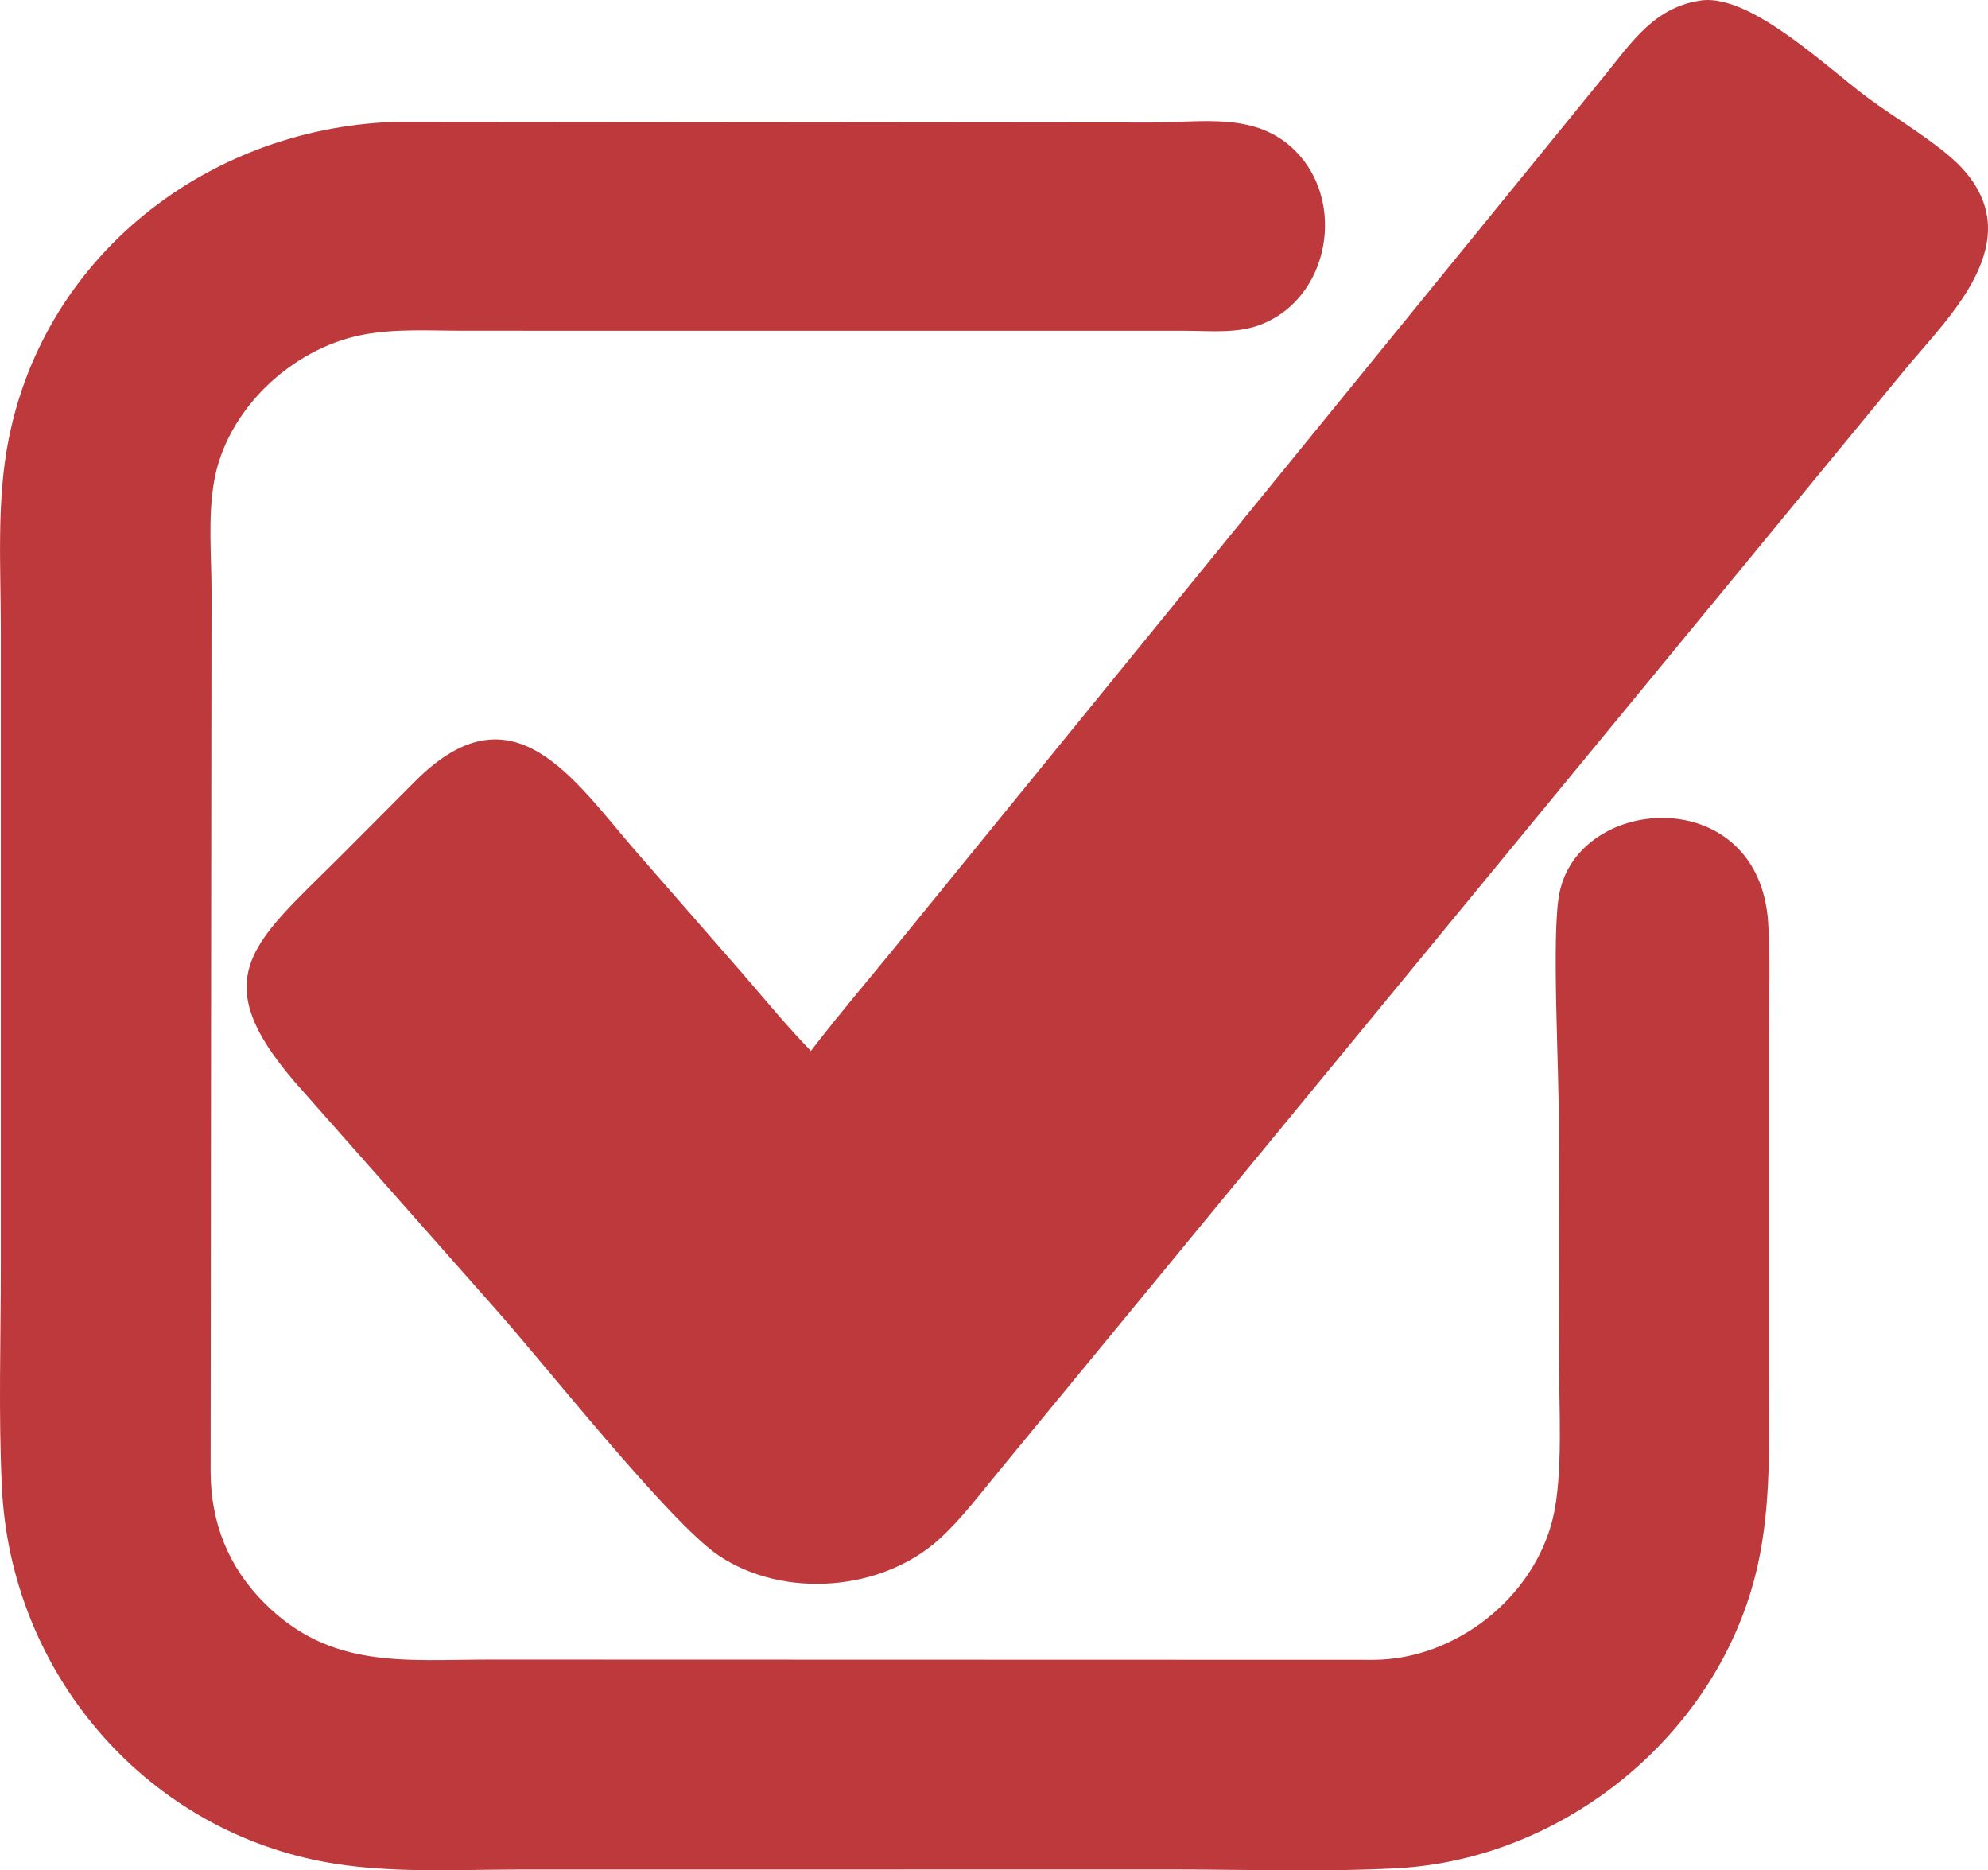
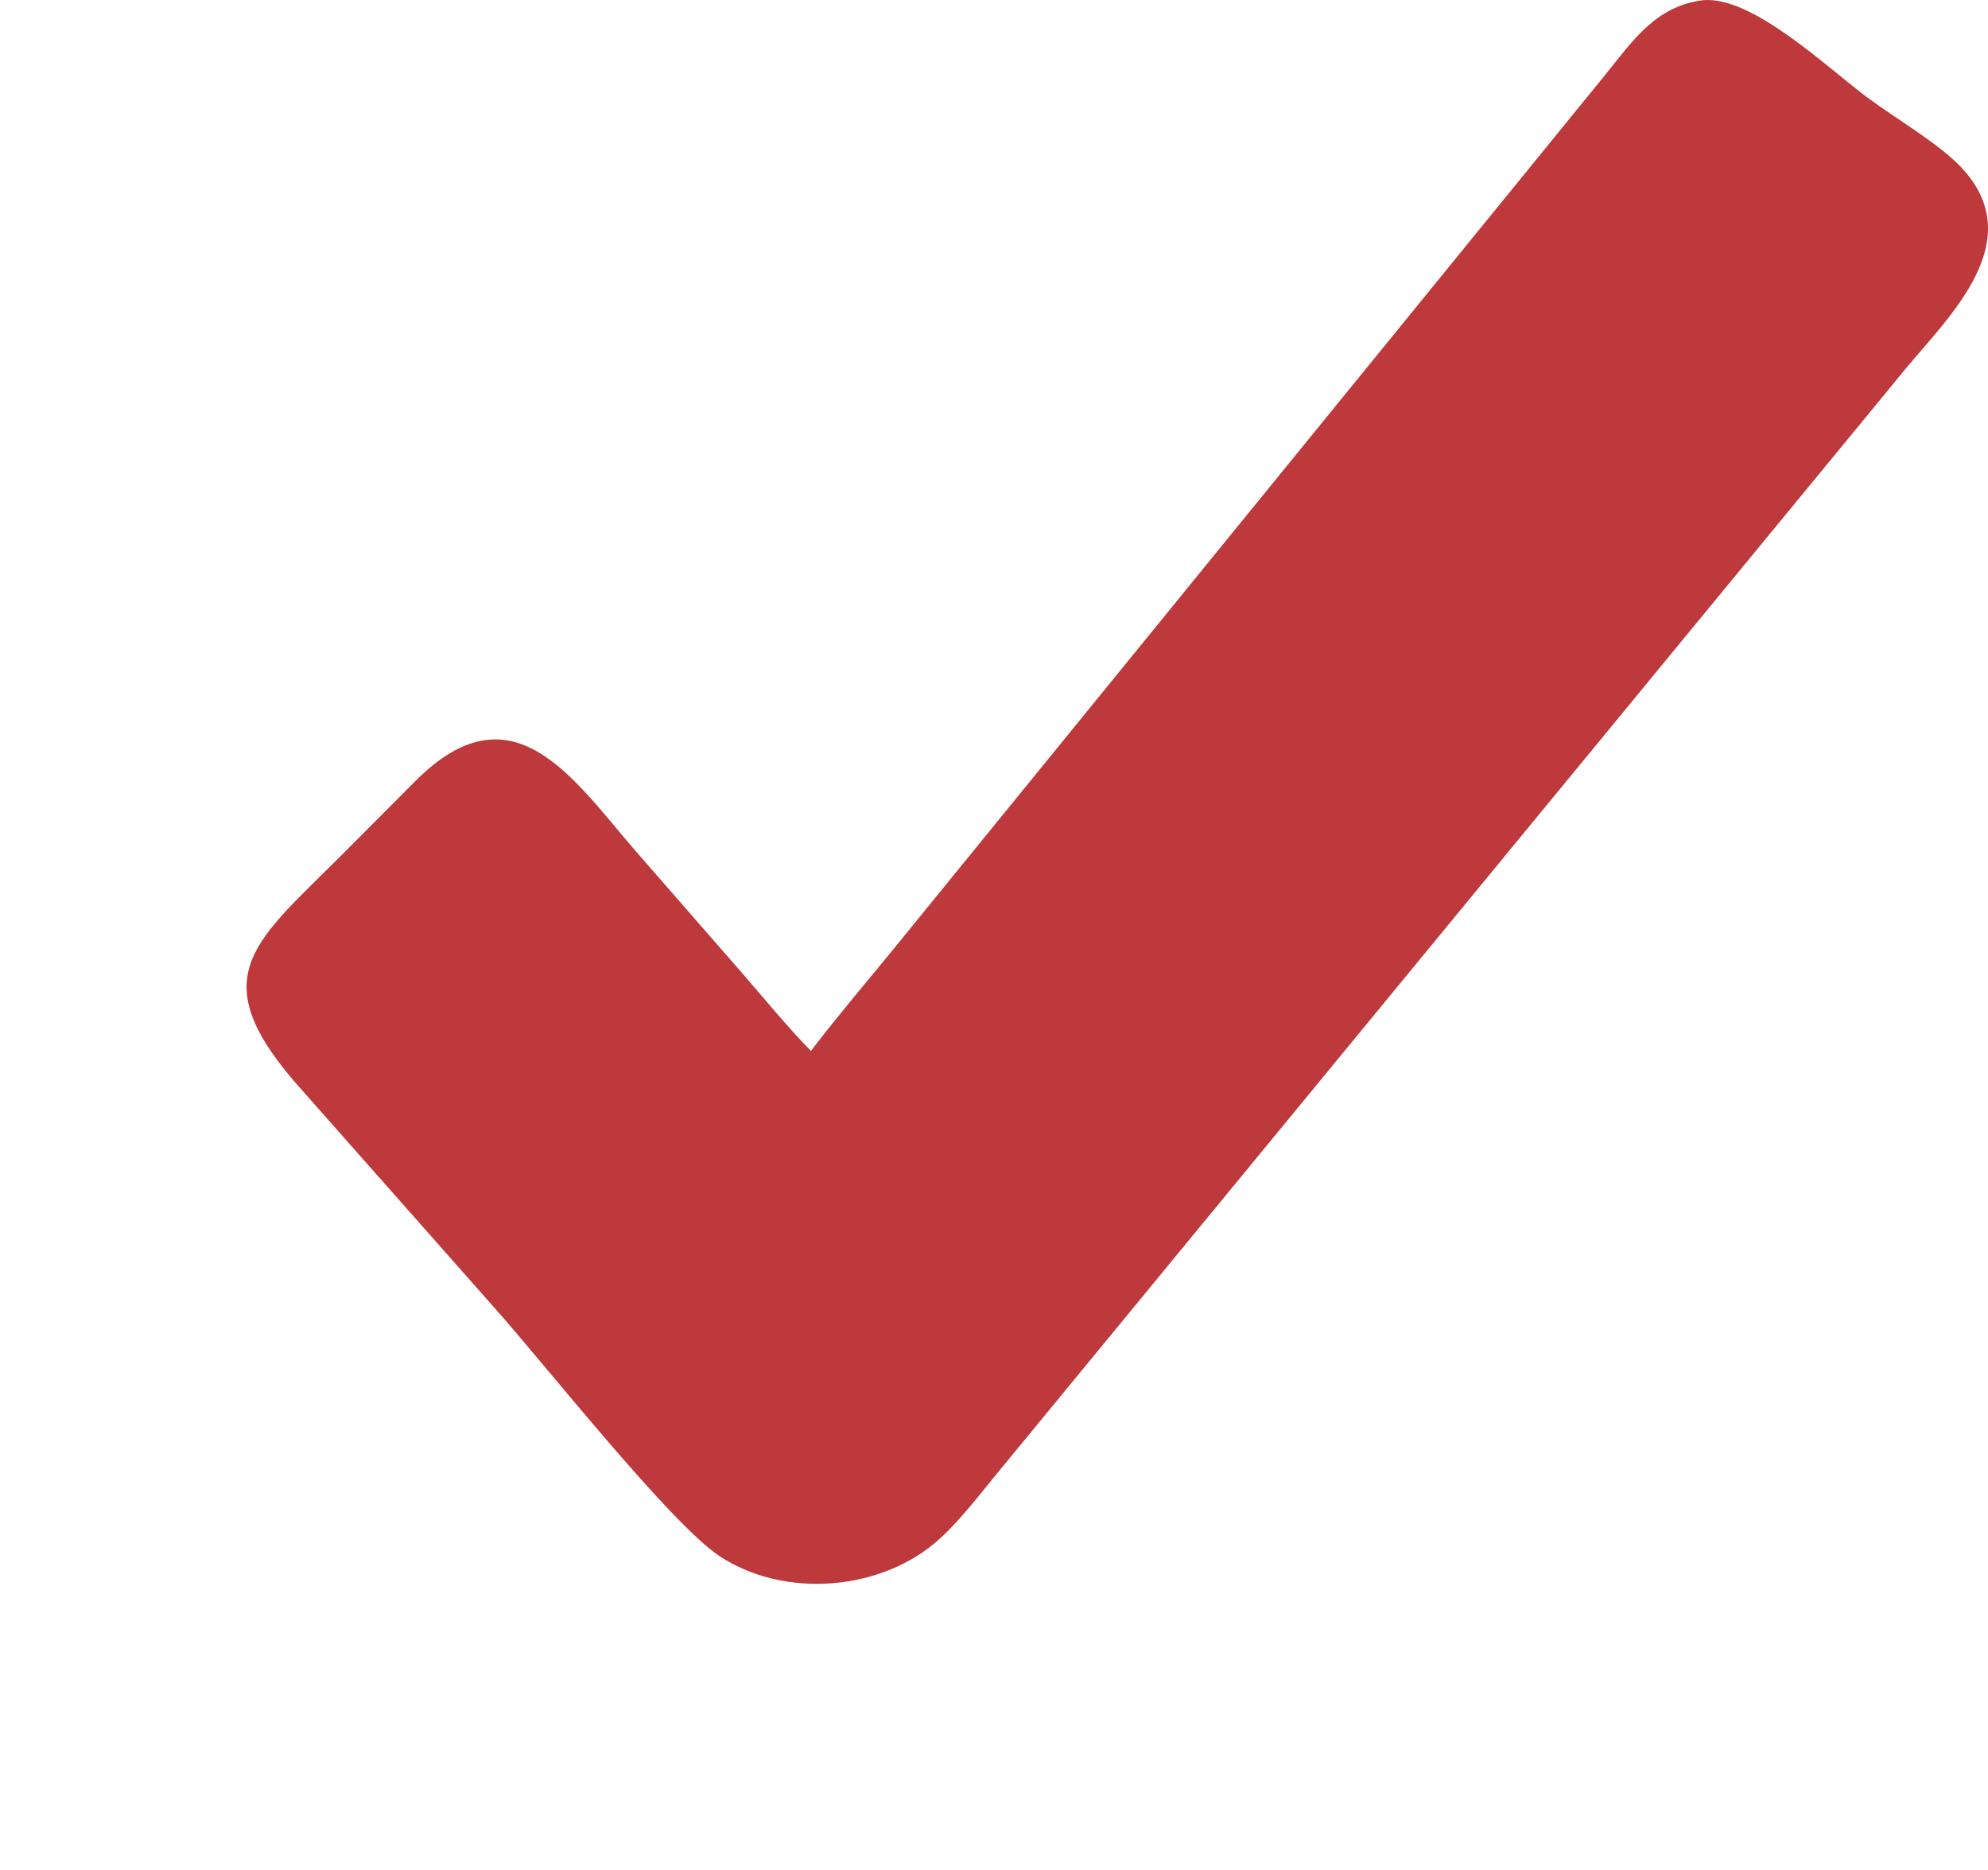
<svg xmlns="http://www.w3.org/2000/svg" width="202" height="190" viewBox="0 0 202 190" fill="none">
  <path d="M82.396 106.755L82.75 106.292C85.349 102.928 88.115 99.685 90.802 96.391L163.055 7.664C165.889 4.162 168.208 0.633 173.025 0.022C178.048 -0.45 185.594 6.818 189.773 9.926C192.54 11.983 197.005 14.595 199.245 16.961C206.295 24.405 198.109 32.064 193.646 37.442L101.421 149.543C99.532 151.83 97.686 154.3 95.496 156.302C89.647 161.649 79.675 162.453 73.056 158.039C68.055 154.704 55.086 138.261 50.285 132.902L30.76 110.827C20.435 99.379 25.616 95.933 34.506 87.069L42.19 79.357C52.101 69.409 58.207 79.09 64.63 86.501L75.342 98.771C77.668 101.447 79.919 104.22 82.396 106.755Z" fill="#BD393C" />
-   <path d="M158.375 114.153C158.458 109.022 157.604 94.941 158.455 90.715C160.488 80.618 178.771 79.505 179.665 93.752C179.884 97.234 179.747 100.782 179.745 104.273V140.075C179.746 146.406 179.984 152.855 178.587 159.074C174.792 175.963 159.113 188.847 141.964 189.78C134.522 190.184 126.954 189.908 119.497 189.907L52.662 189.913C46.074 189.916 39.293 190.34 32.792 189.105C14.53 185.638 1.093 169.802 0.195 151.124C-0.164 143.679 0.083 136.129 0.083 128.671L0.083 63.81C0.082 57.433 -0.365 50.884 0.886 44.595C4.6 25.906 21.044 13.183 39.76 12.394C39.858 12.386 39.956 12.378 40.053 12.377L117.058 12.448C122.188 12.444 127.63 11.334 131.619 15.328C136.768 20.484 135.115 30.153 128.232 32.923C125.786 33.908 123.098 33.612 120.526 33.604L47.068 33.599C43.674 33.597 40.105 33.364 36.765 34.023C29.594 35.438 22.971 41.653 21.736 48.999C21.127 52.621 21.487 56.358 21.493 60.017L21.4 149.444C21.407 154.685 23.205 159.21 26.933 162.912C33.661 169.592 41.15 168.586 49.841 168.586L139.599 168.611C147.877 168.56 155.825 162.334 157.787 154.23C158.862 149.79 158.397 142.543 158.398 137.734L158.375 114.153Z" fill="#BD393C" />
</svg>